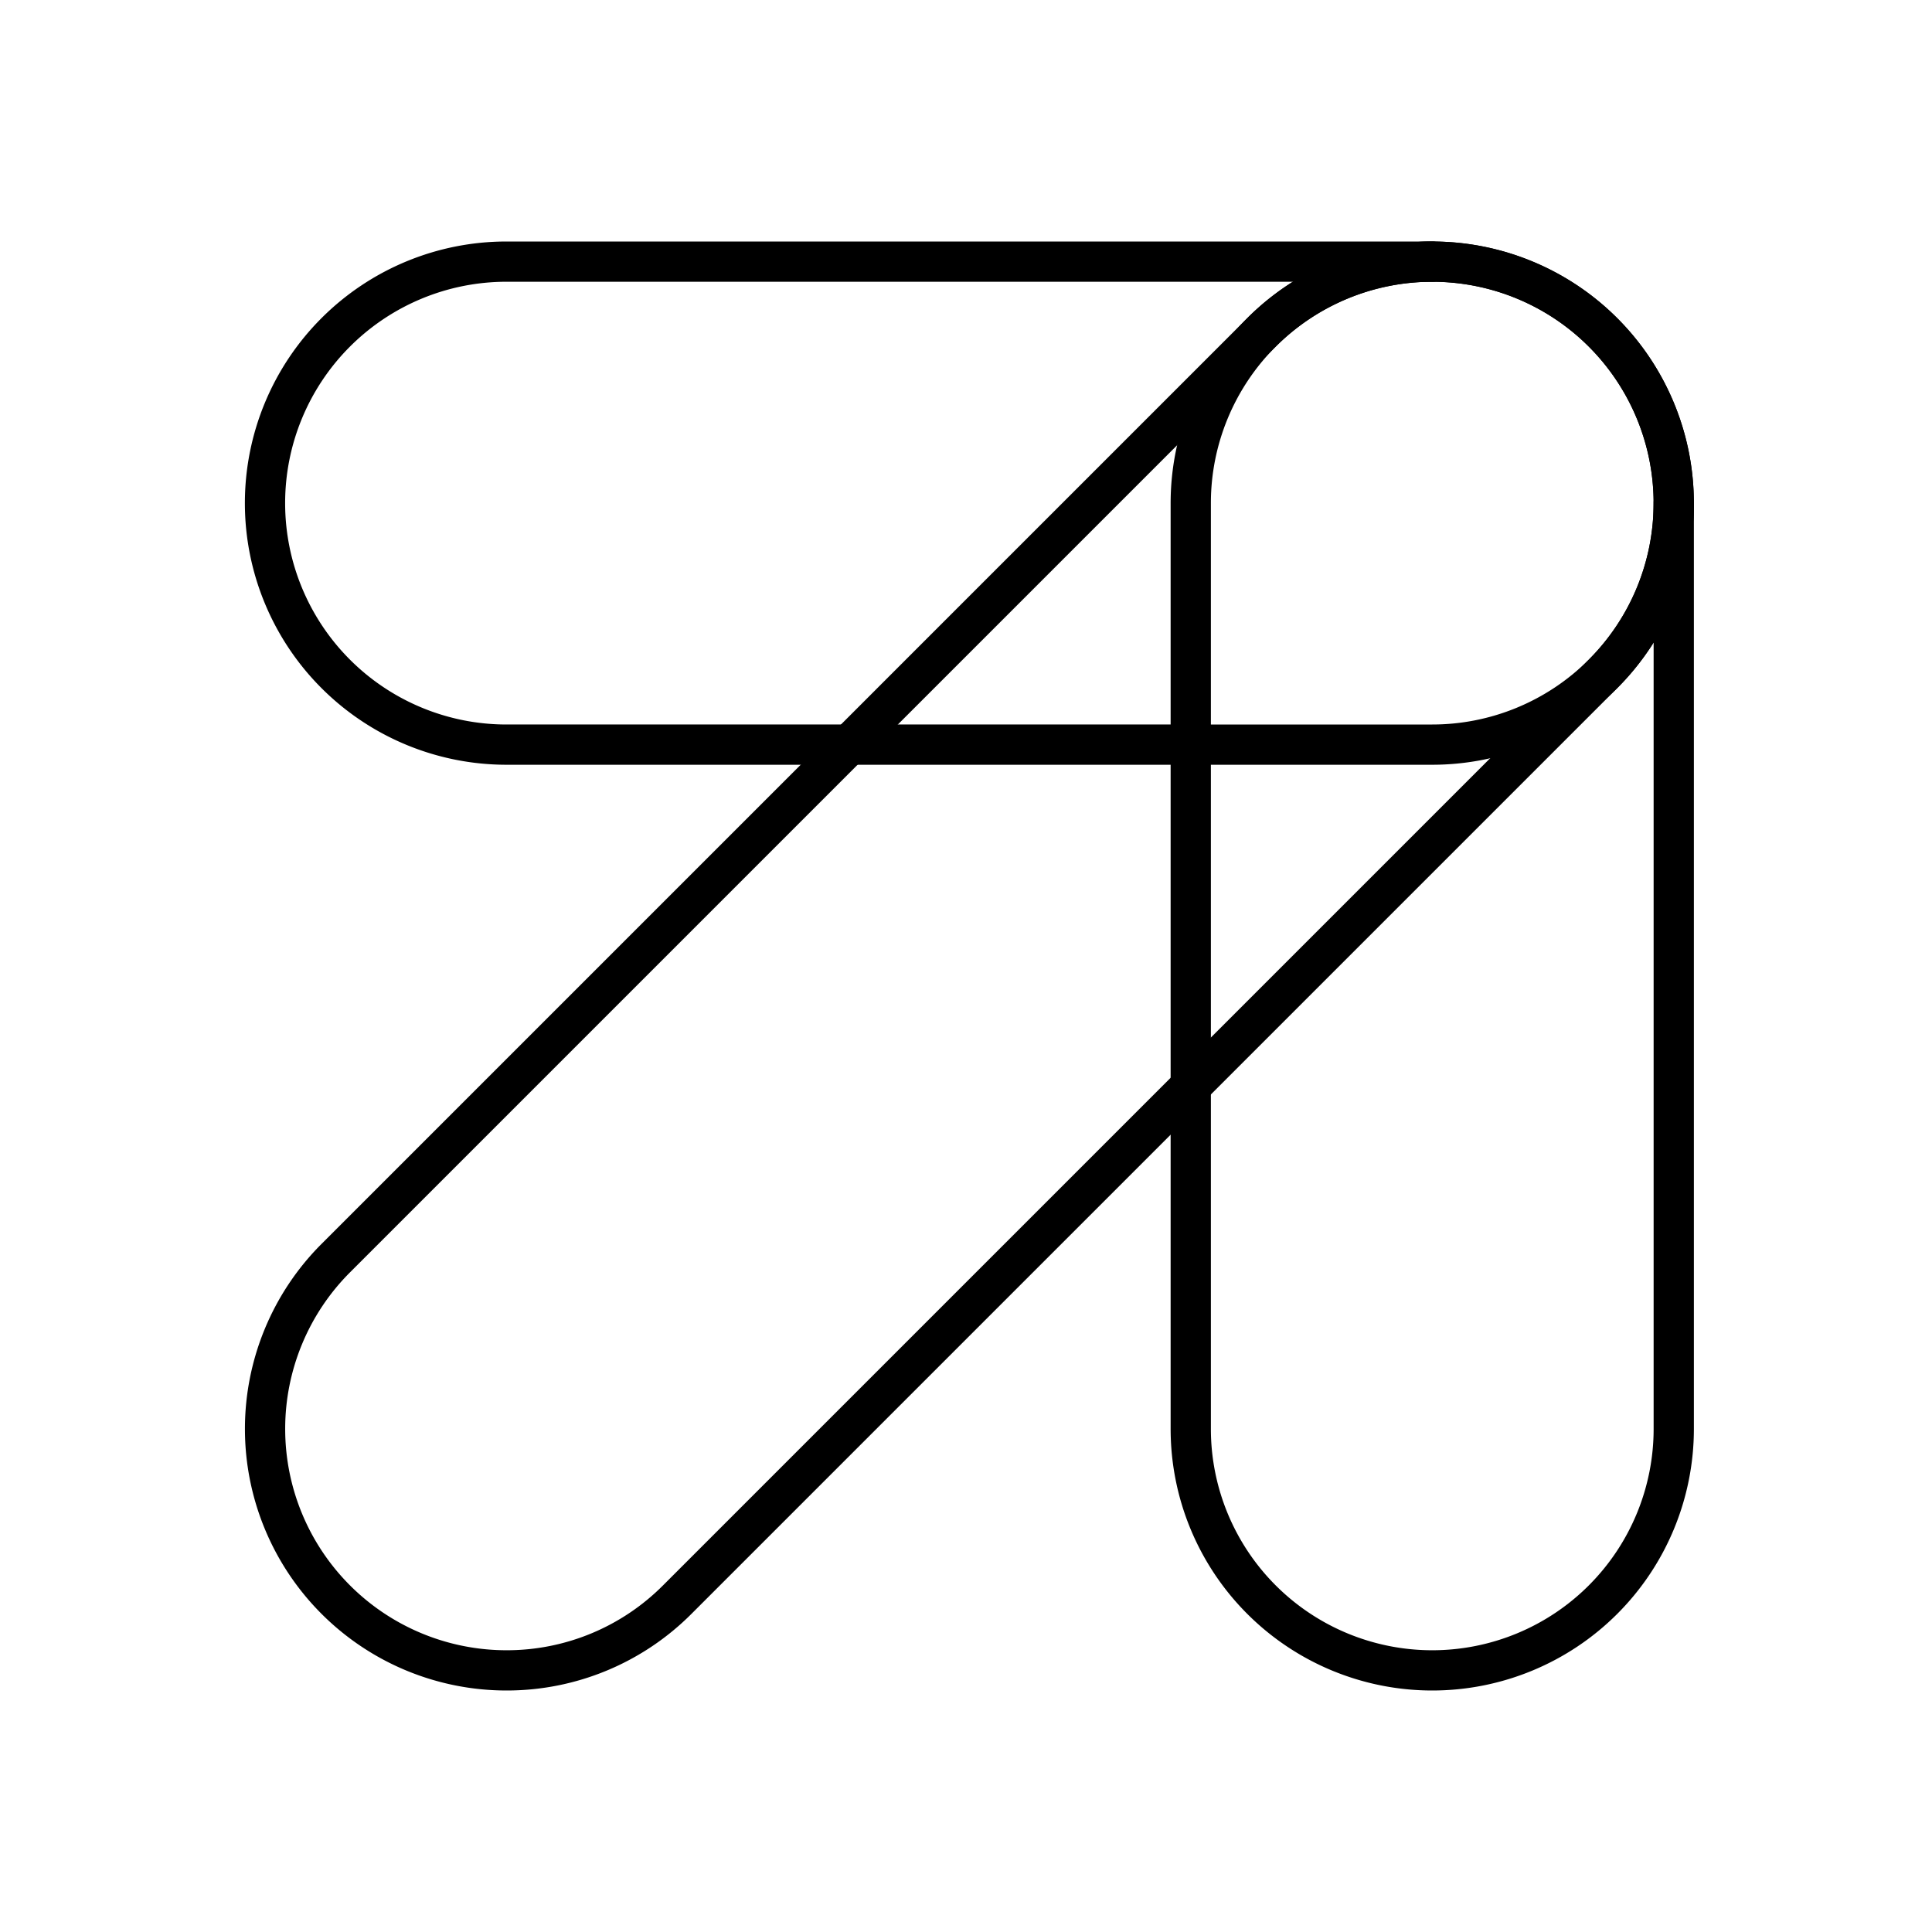
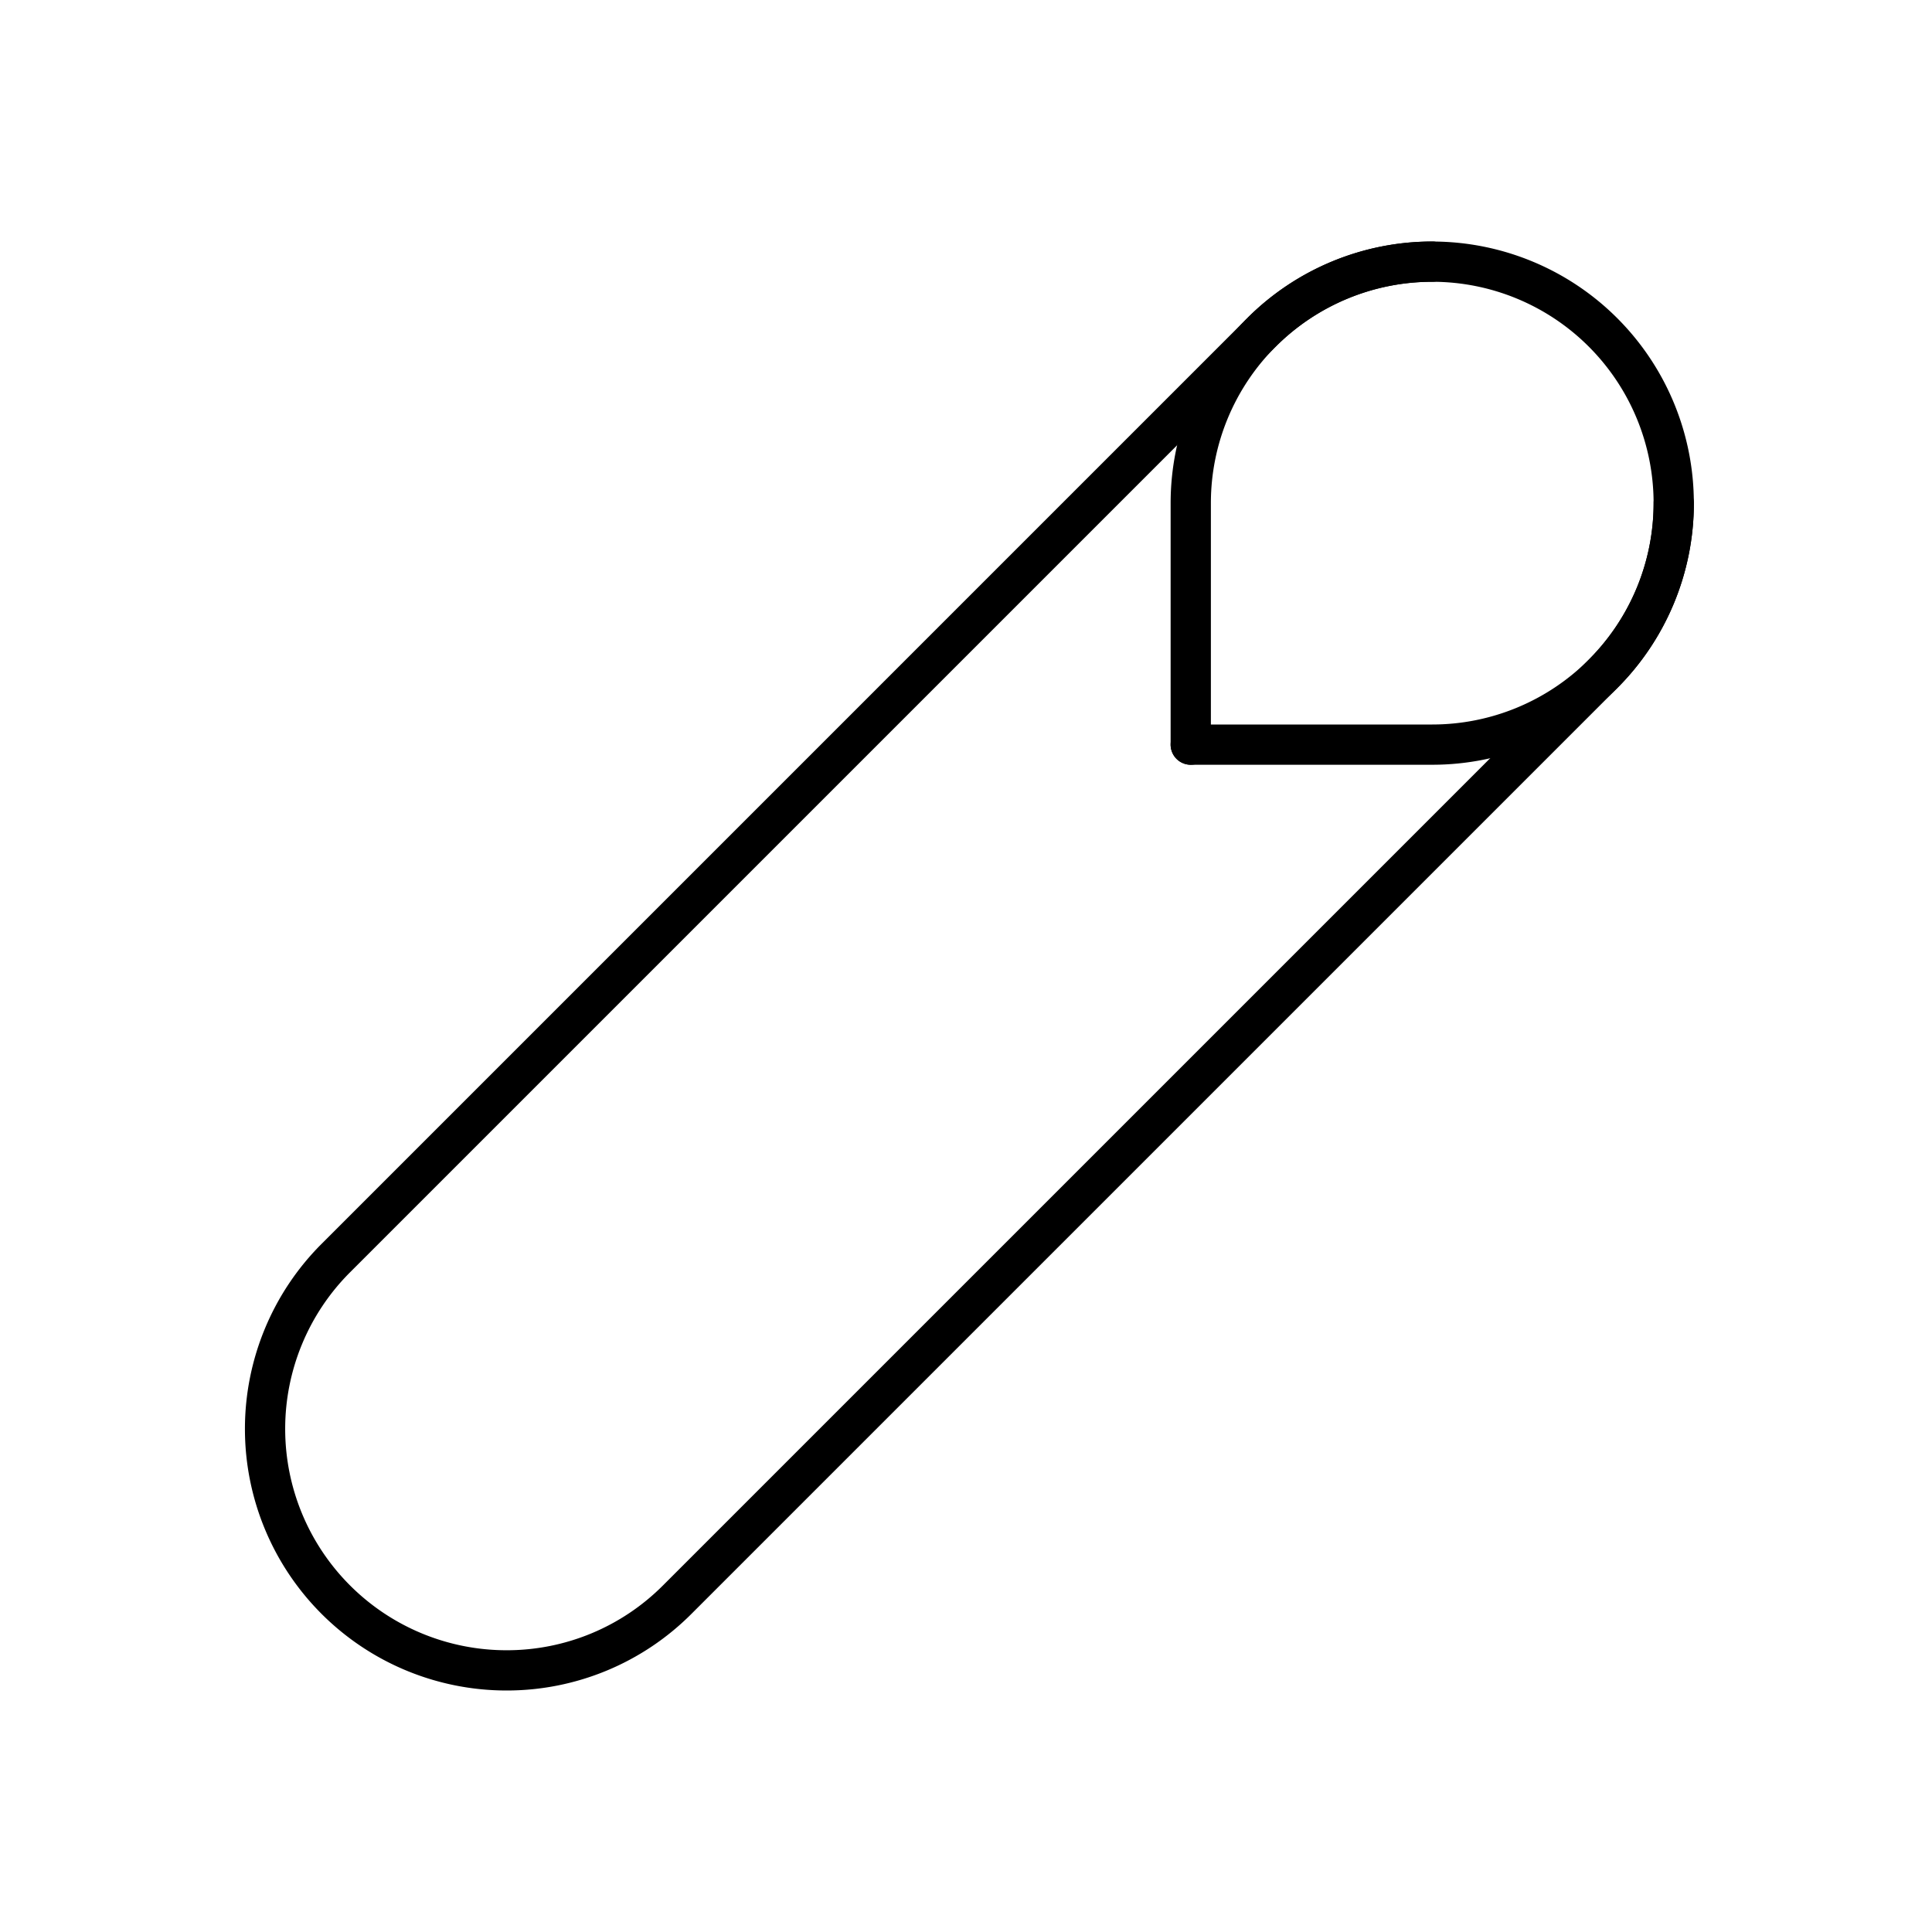
<svg xmlns="http://www.w3.org/2000/svg" width="800px" height="800px" viewBox="0 0 48 48">
  <defs>
    <style>.a{fill:none;stroke:#000000;stroke-linecap:round;stroke-linejoin:round;}</style>
  </defs>
-   <path class="a" d="M35.584,41.5a6,6,0,0,1-6-6v-17h-17a6,6,0,0,1,0-12h23a6,6,0,0,1,6,6v23A6,6,0,0,1,35.584,41.5Z" />
  <path class="a" d="M12.584,41.5A6,6,0,0,1,8.342,31.258l23-23a5.999,5.999,0,1,1,8.484,8.484l-23,23A5.979,5.979,0,0,1,12.584,41.5Z" />
  <path class="a" d="M29.584,18.5v-6a6,6,0,0,1,6-6h0" />
  <path class="a" d="M29.584,18.5h6a6,6,0,0,0,6-6h0" />
</svg>